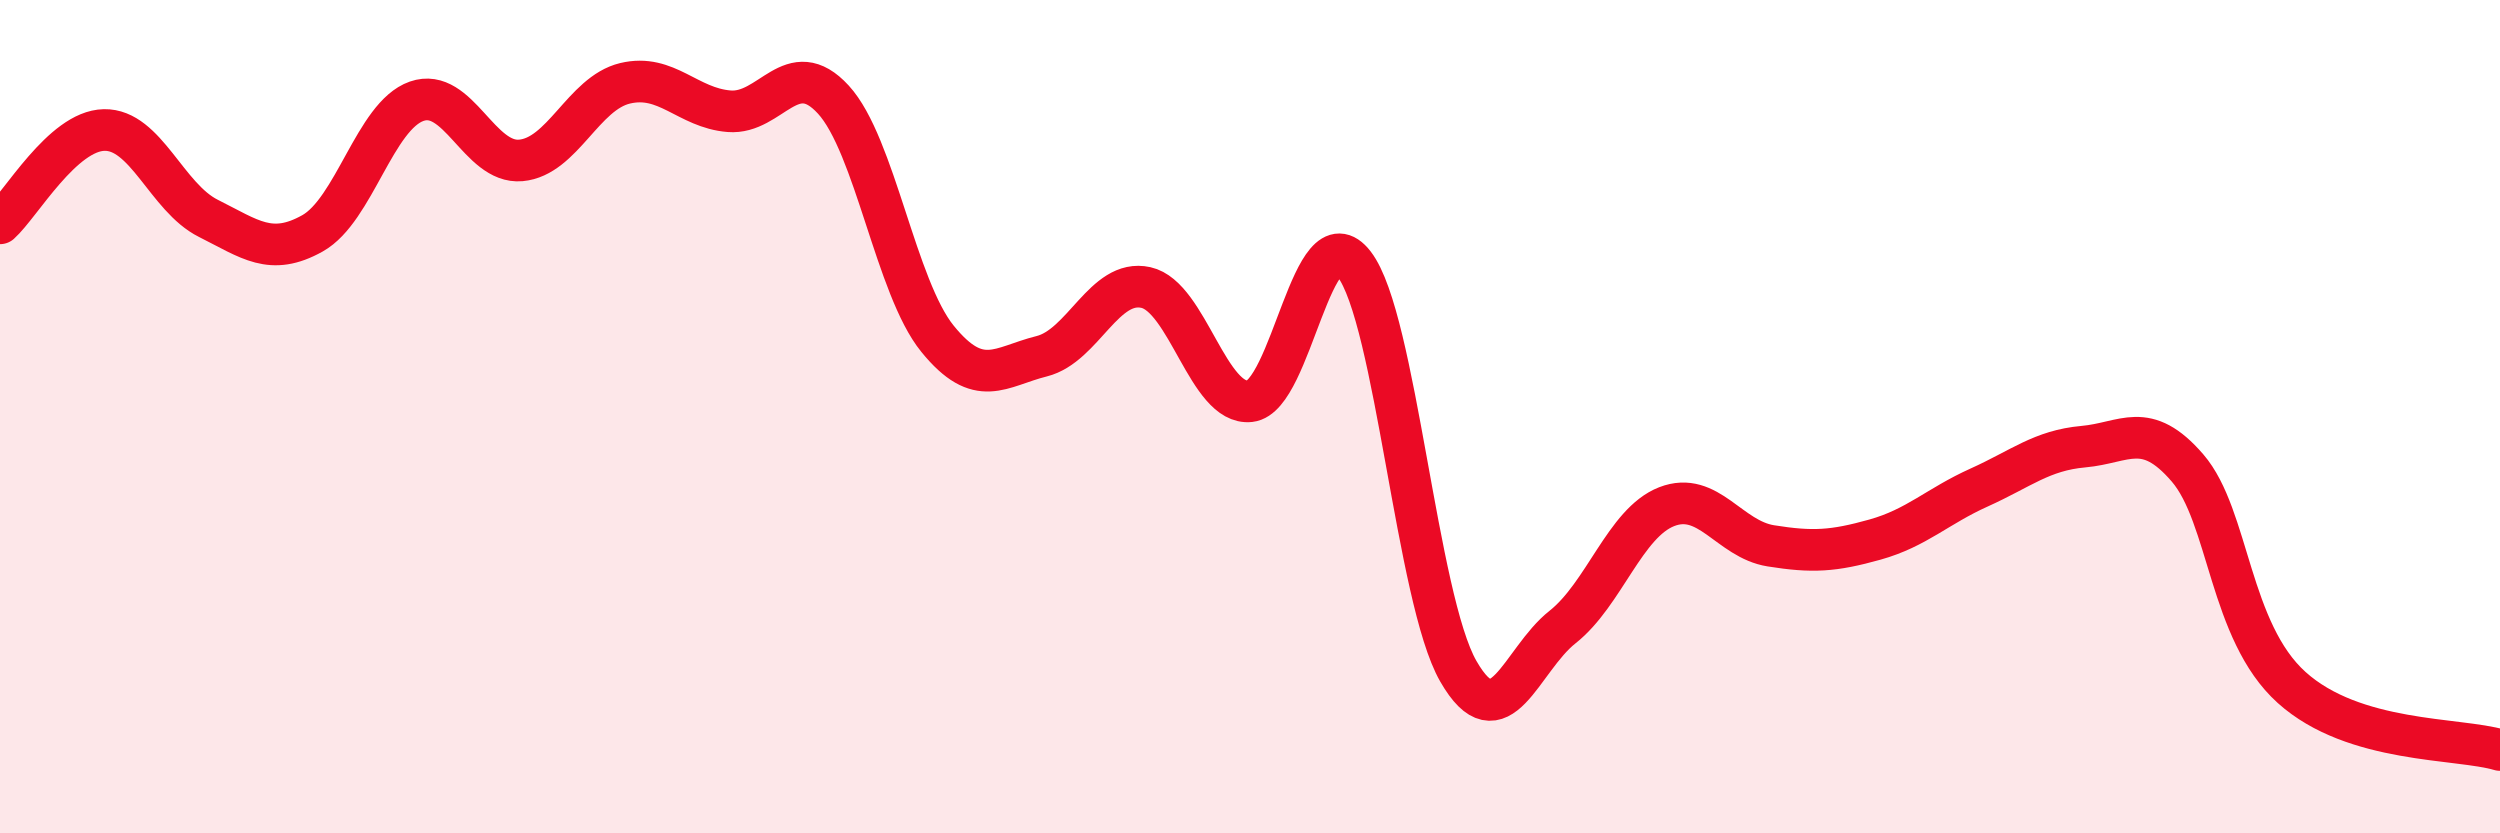
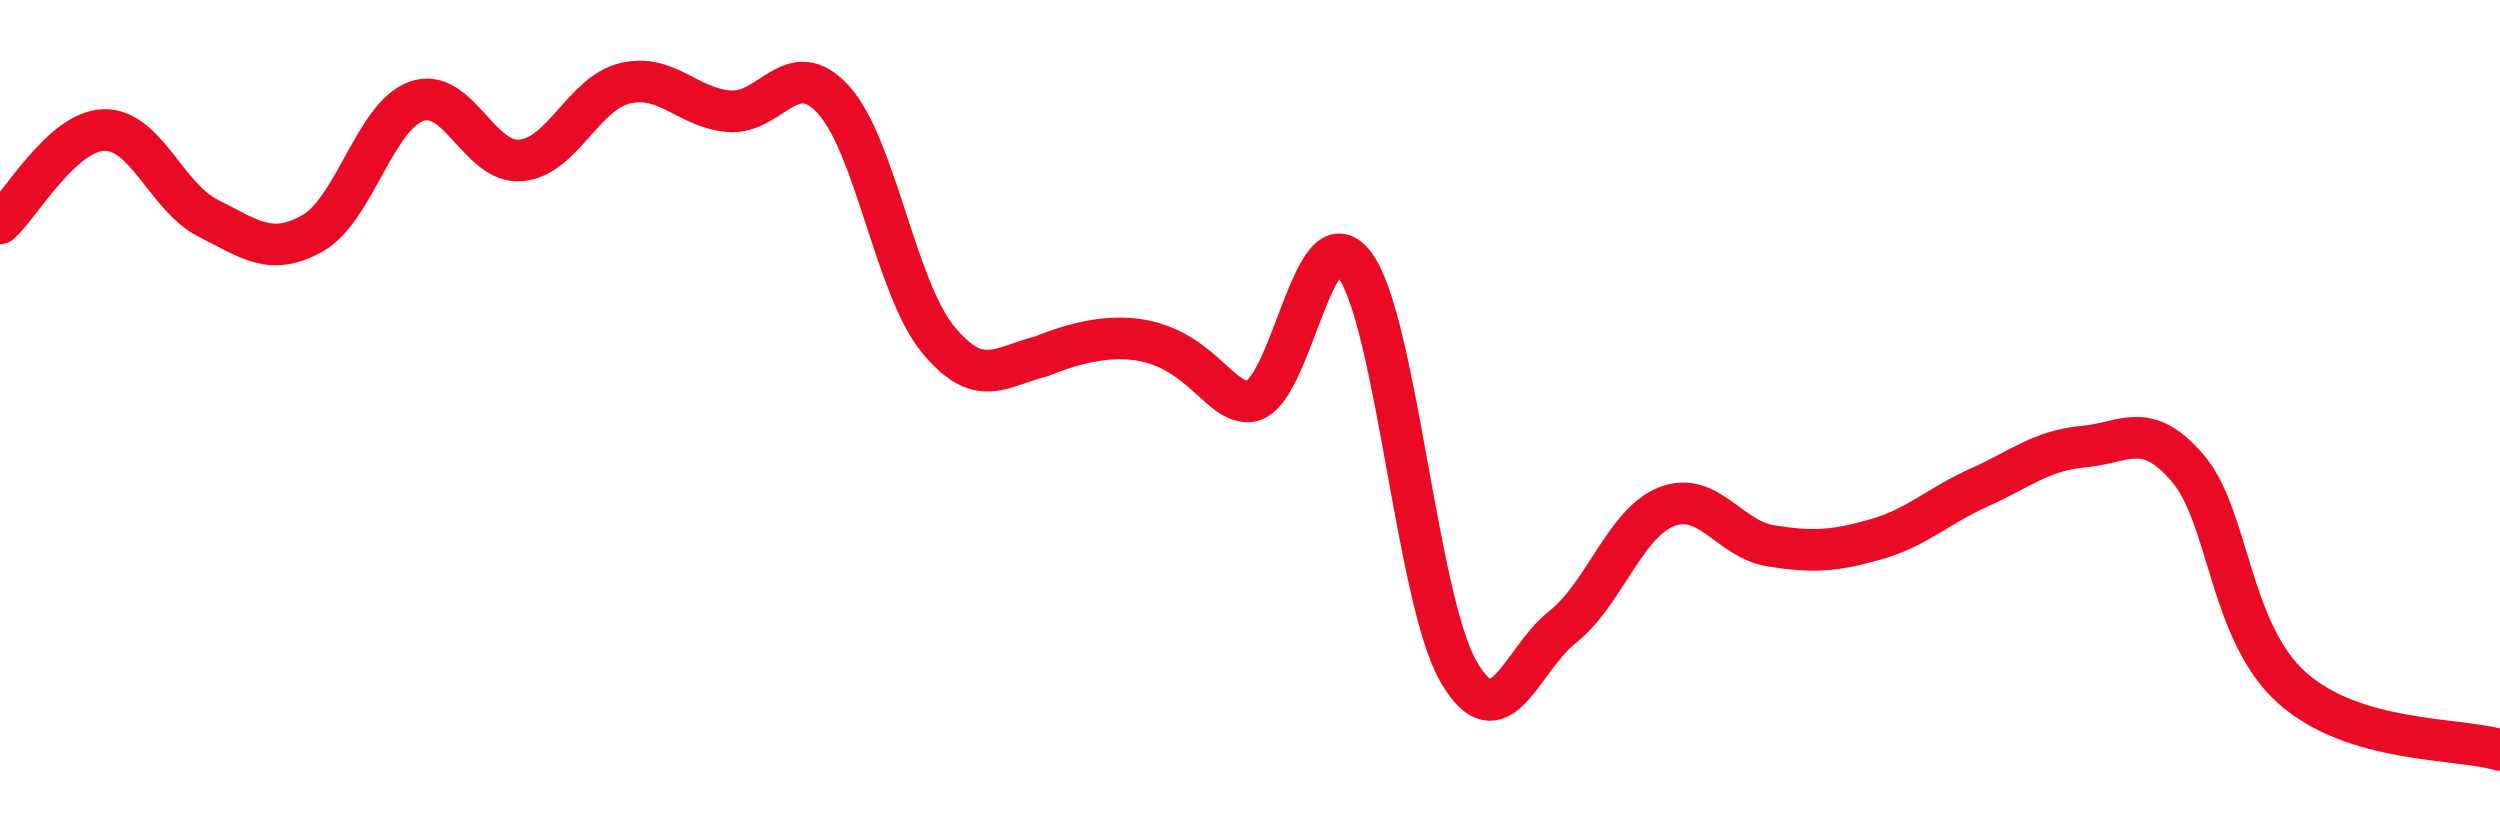
<svg xmlns="http://www.w3.org/2000/svg" width="60" height="20" viewBox="0 0 60 20">
-   <path d="M 0,5.36 C 0.5,4.91 1.5,3.14 2.5,3.12 C 3.5,3.1 4,4.74 5,5.24 C 6,5.74 6.5,6.16 7.5,5.6 C 8.5,5.04 9,2.78 10,2.43 C 11,2.08 11.5,3.94 12.5,3.85 C 13.5,3.76 14,2.24 15,2 C 16,1.76 16.5,2.59 17.5,2.67 C 18.5,2.75 19,1.3 20,2.39 C 21,3.48 21.5,6.9 22.5,8.13 C 23.5,9.36 24,8.8 25,8.55 C 26,8.3 26.5,6.68 27.5,6.9 C 28.5,7.12 29,9.74 30,9.63 C 31,9.52 31.5,5.04 32.5,6.34 C 33.5,7.64 34,14.37 35,16.11 C 36,17.85 36.5,15.84 37.5,15.05 C 38.5,14.26 39,12.55 40,12.16 C 41,11.77 41.5,12.94 42.5,13.1 C 43.5,13.26 44,13.23 45,12.95 C 46,12.67 46.5,12.15 47.5,11.7 C 48.5,11.25 49,10.81 50,10.72 C 51,10.63 51.5,10.07 52.5,11.23 C 53.5,12.39 53.5,15.15 55,16.5 C 56.5,17.85 59,17.7 60,18L60 20L0 20Z" fill="#EB0A25" opacity="0.1" stroke-linecap="round" stroke-linejoin="round" />
-   <path d="M 0,5.36 C 0.5,4.91 1.5,3.14 2.5,3.12 C 3.5,3.1 4,4.74 5,5.24 C 6,5.74 6.5,6.16 7.5,5.6 C 8.5,5.04 9,2.78 10,2.43 C 11,2.08 11.5,3.94 12.5,3.85 C 13.5,3.76 14,2.24 15,2 C 16,1.76 16.5,2.59 17.5,2.67 C 18.5,2.75 19,1.3 20,2.39 C 21,3.48 21.5,6.9 22.5,8.13 C 23.5,9.36 24,8.8 25,8.55 C 26,8.3 26.5,6.68 27.5,6.9 C 28.5,7.12 29,9.74 30,9.63 C 31,9.52 31.5,5.04 32.5,6.34 C 33.5,7.64 34,14.37 35,16.11 C 36,17.85 36.5,15.84 37.5,15.05 C 38.5,14.26 39,12.55 40,12.16 C 41,11.77 41.5,12.94 42.5,13.1 C 43.5,13.26 44,13.23 45,12.95 C 46,12.67 46.5,12.15 47.5,11.7 C 48.5,11.25 49,10.81 50,10.72 C 51,10.63 51.5,10.07 52.5,11.23 C 53.5,12.39 53.5,15.15 55,16.5 C 56.5,17.85 59,17.7 60,18" stroke="#EB0A25" stroke-width="1" fill="none" stroke-linecap="round" stroke-linejoin="round" />
+   <path d="M 0,5.36 C 0.5,4.91 1.5,3.14 2.5,3.12 C 3.5,3.1 4,4.74 5,5.24 C 6,5.74 6.5,6.16 7.5,5.6 C 8.5,5.04 9,2.78 10,2.43 C 11,2.08 11.5,3.94 12.5,3.85 C 13.5,3.76 14,2.24 15,2 C 16,1.76 16.5,2.59 17.5,2.67 C 18.5,2.75 19,1.3 20,2.39 C 21,3.48 21.5,6.9 22.5,8.13 C 23.5,9.36 24,8.8 25,8.55 C 28.5,7.12 29,9.74 30,9.63 C 31,9.52 31.5,5.04 32.5,6.34 C 33.5,7.64 34,14.37 35,16.11 C 36,17.85 36.5,15.84 37.5,15.05 C 38.5,14.26 39,12.55 40,12.16 C 41,11.77 41.5,12.94 42.5,13.1 C 43.5,13.26 44,13.23 45,12.95 C 46,12.67 46.5,12.15 47.5,11.7 C 48.5,11.25 49,10.81 50,10.72 C 51,10.63 51.5,10.07 52.5,11.23 C 53.5,12.39 53.5,15.15 55,16.5 C 56.5,17.85 59,17.7 60,18" stroke="#EB0A25" stroke-width="1" fill="none" stroke-linecap="round" stroke-linejoin="round" />
</svg>